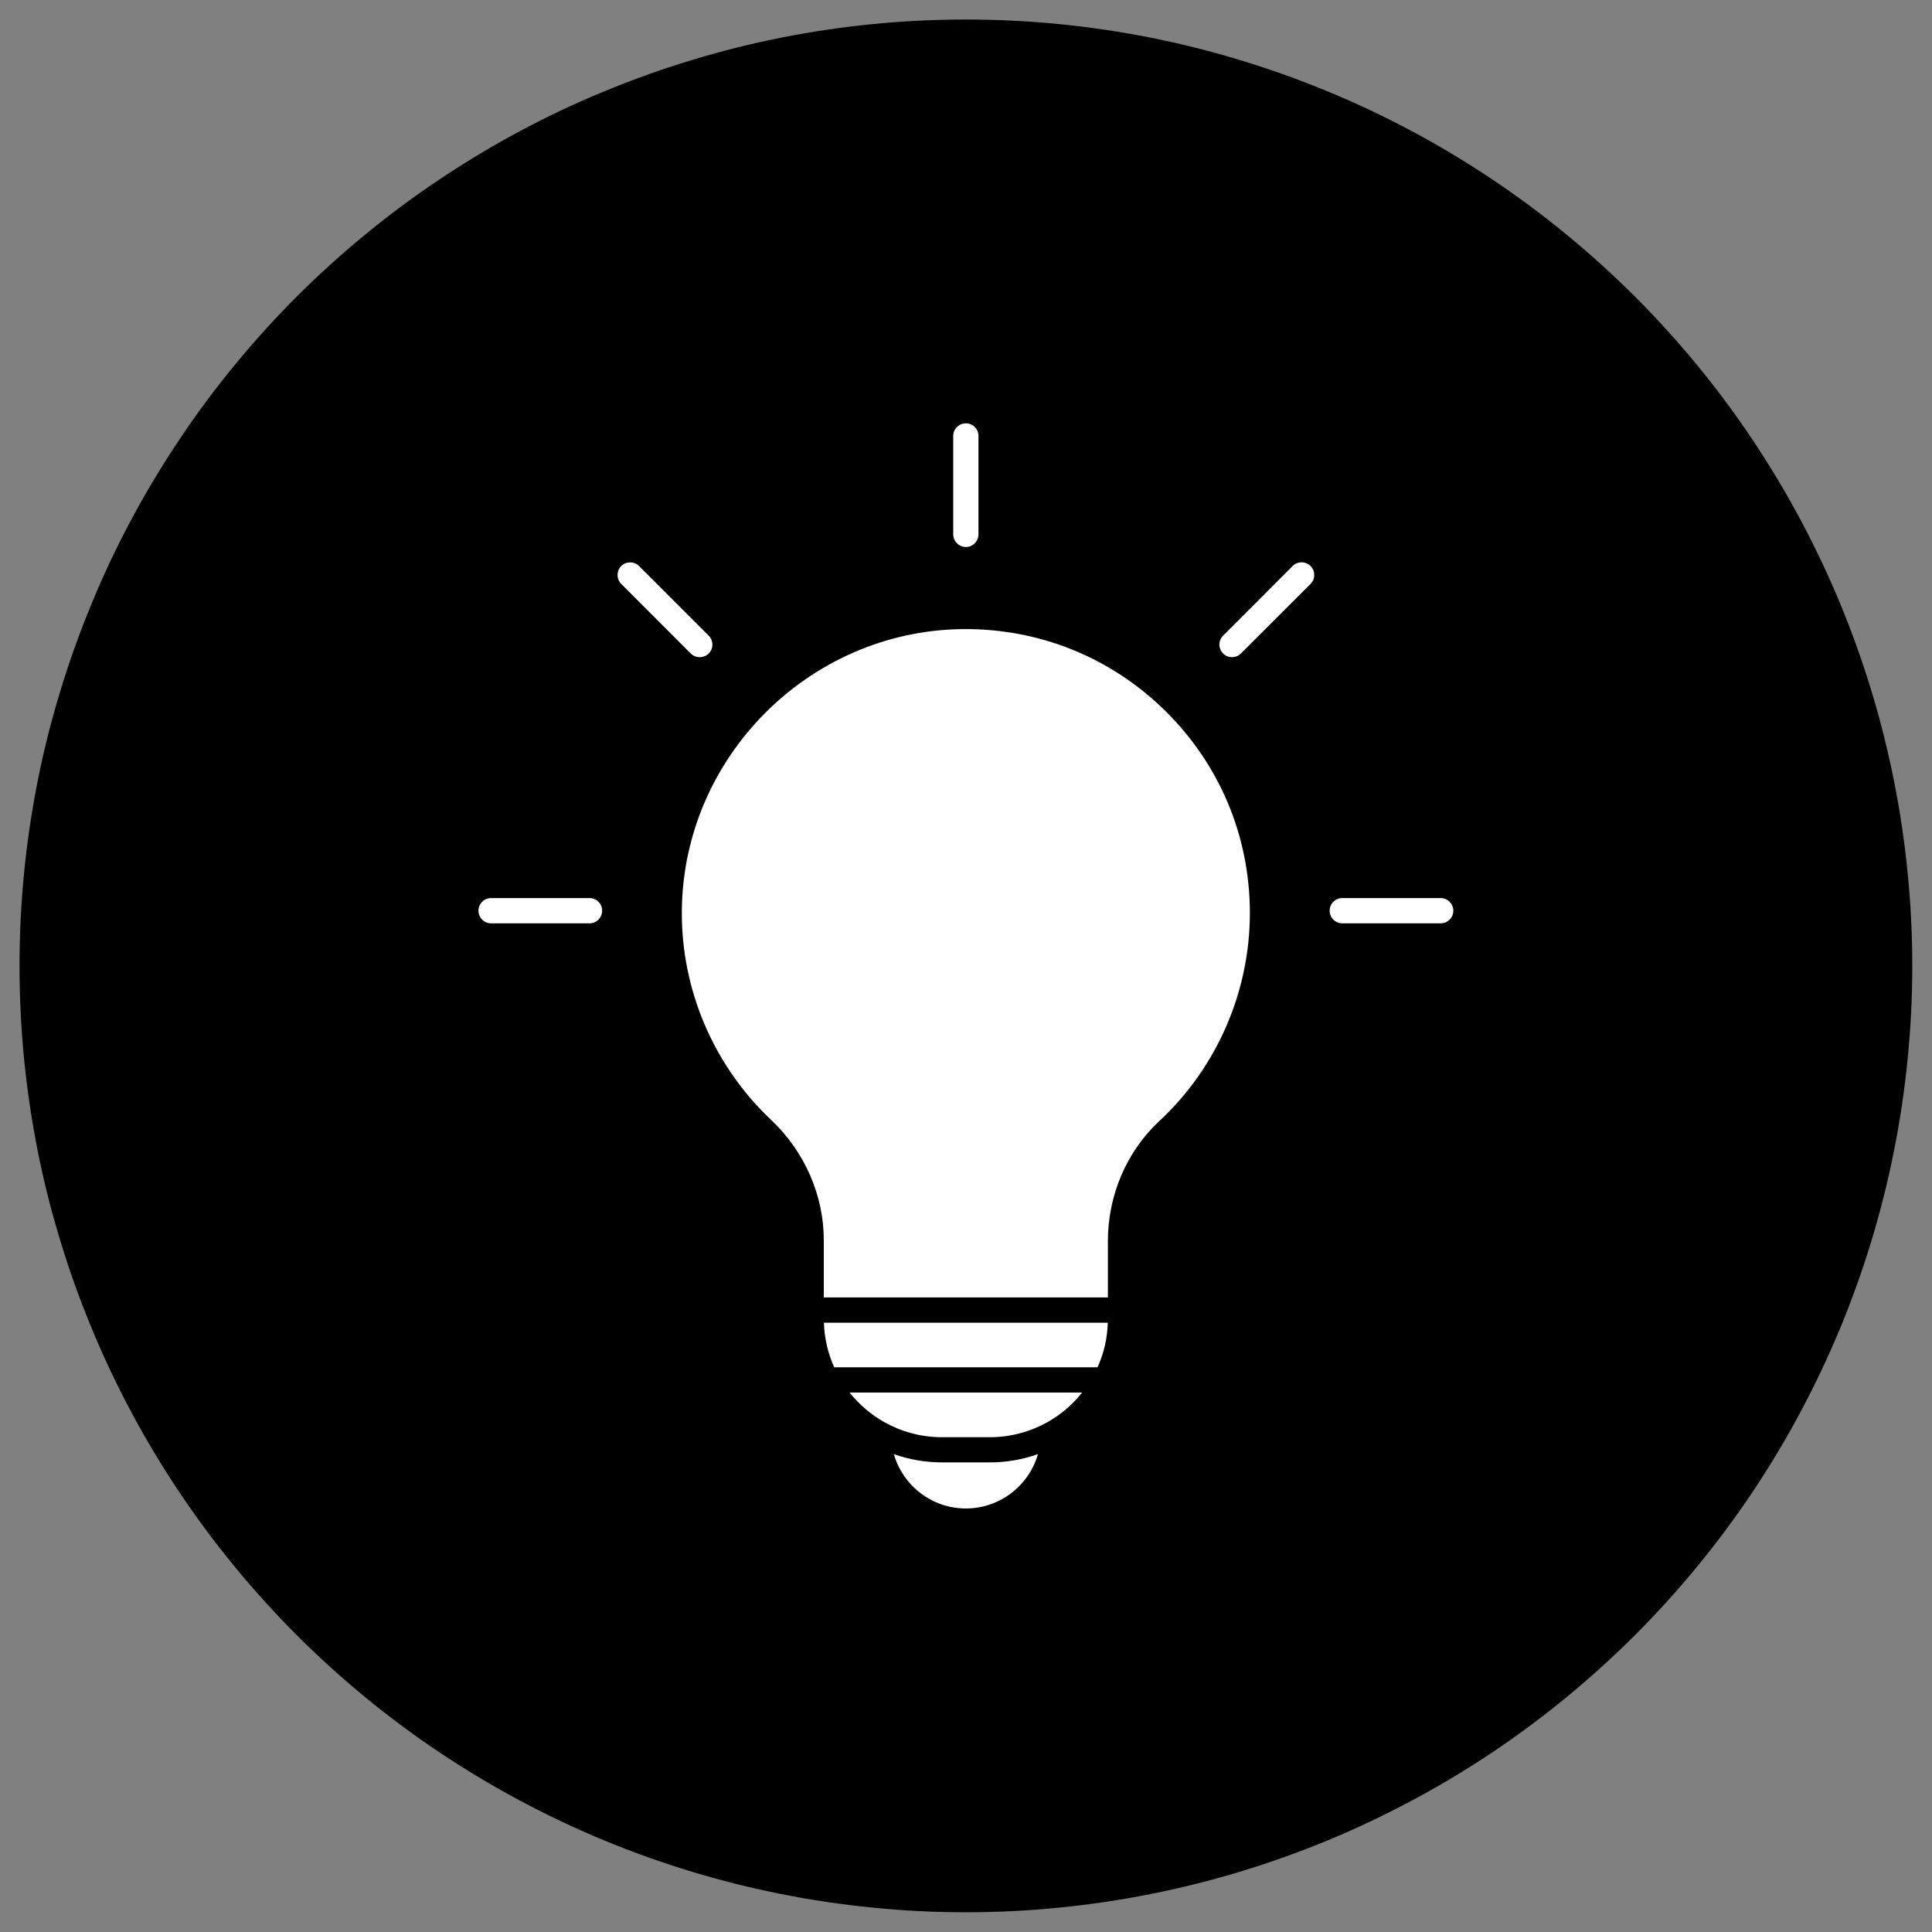
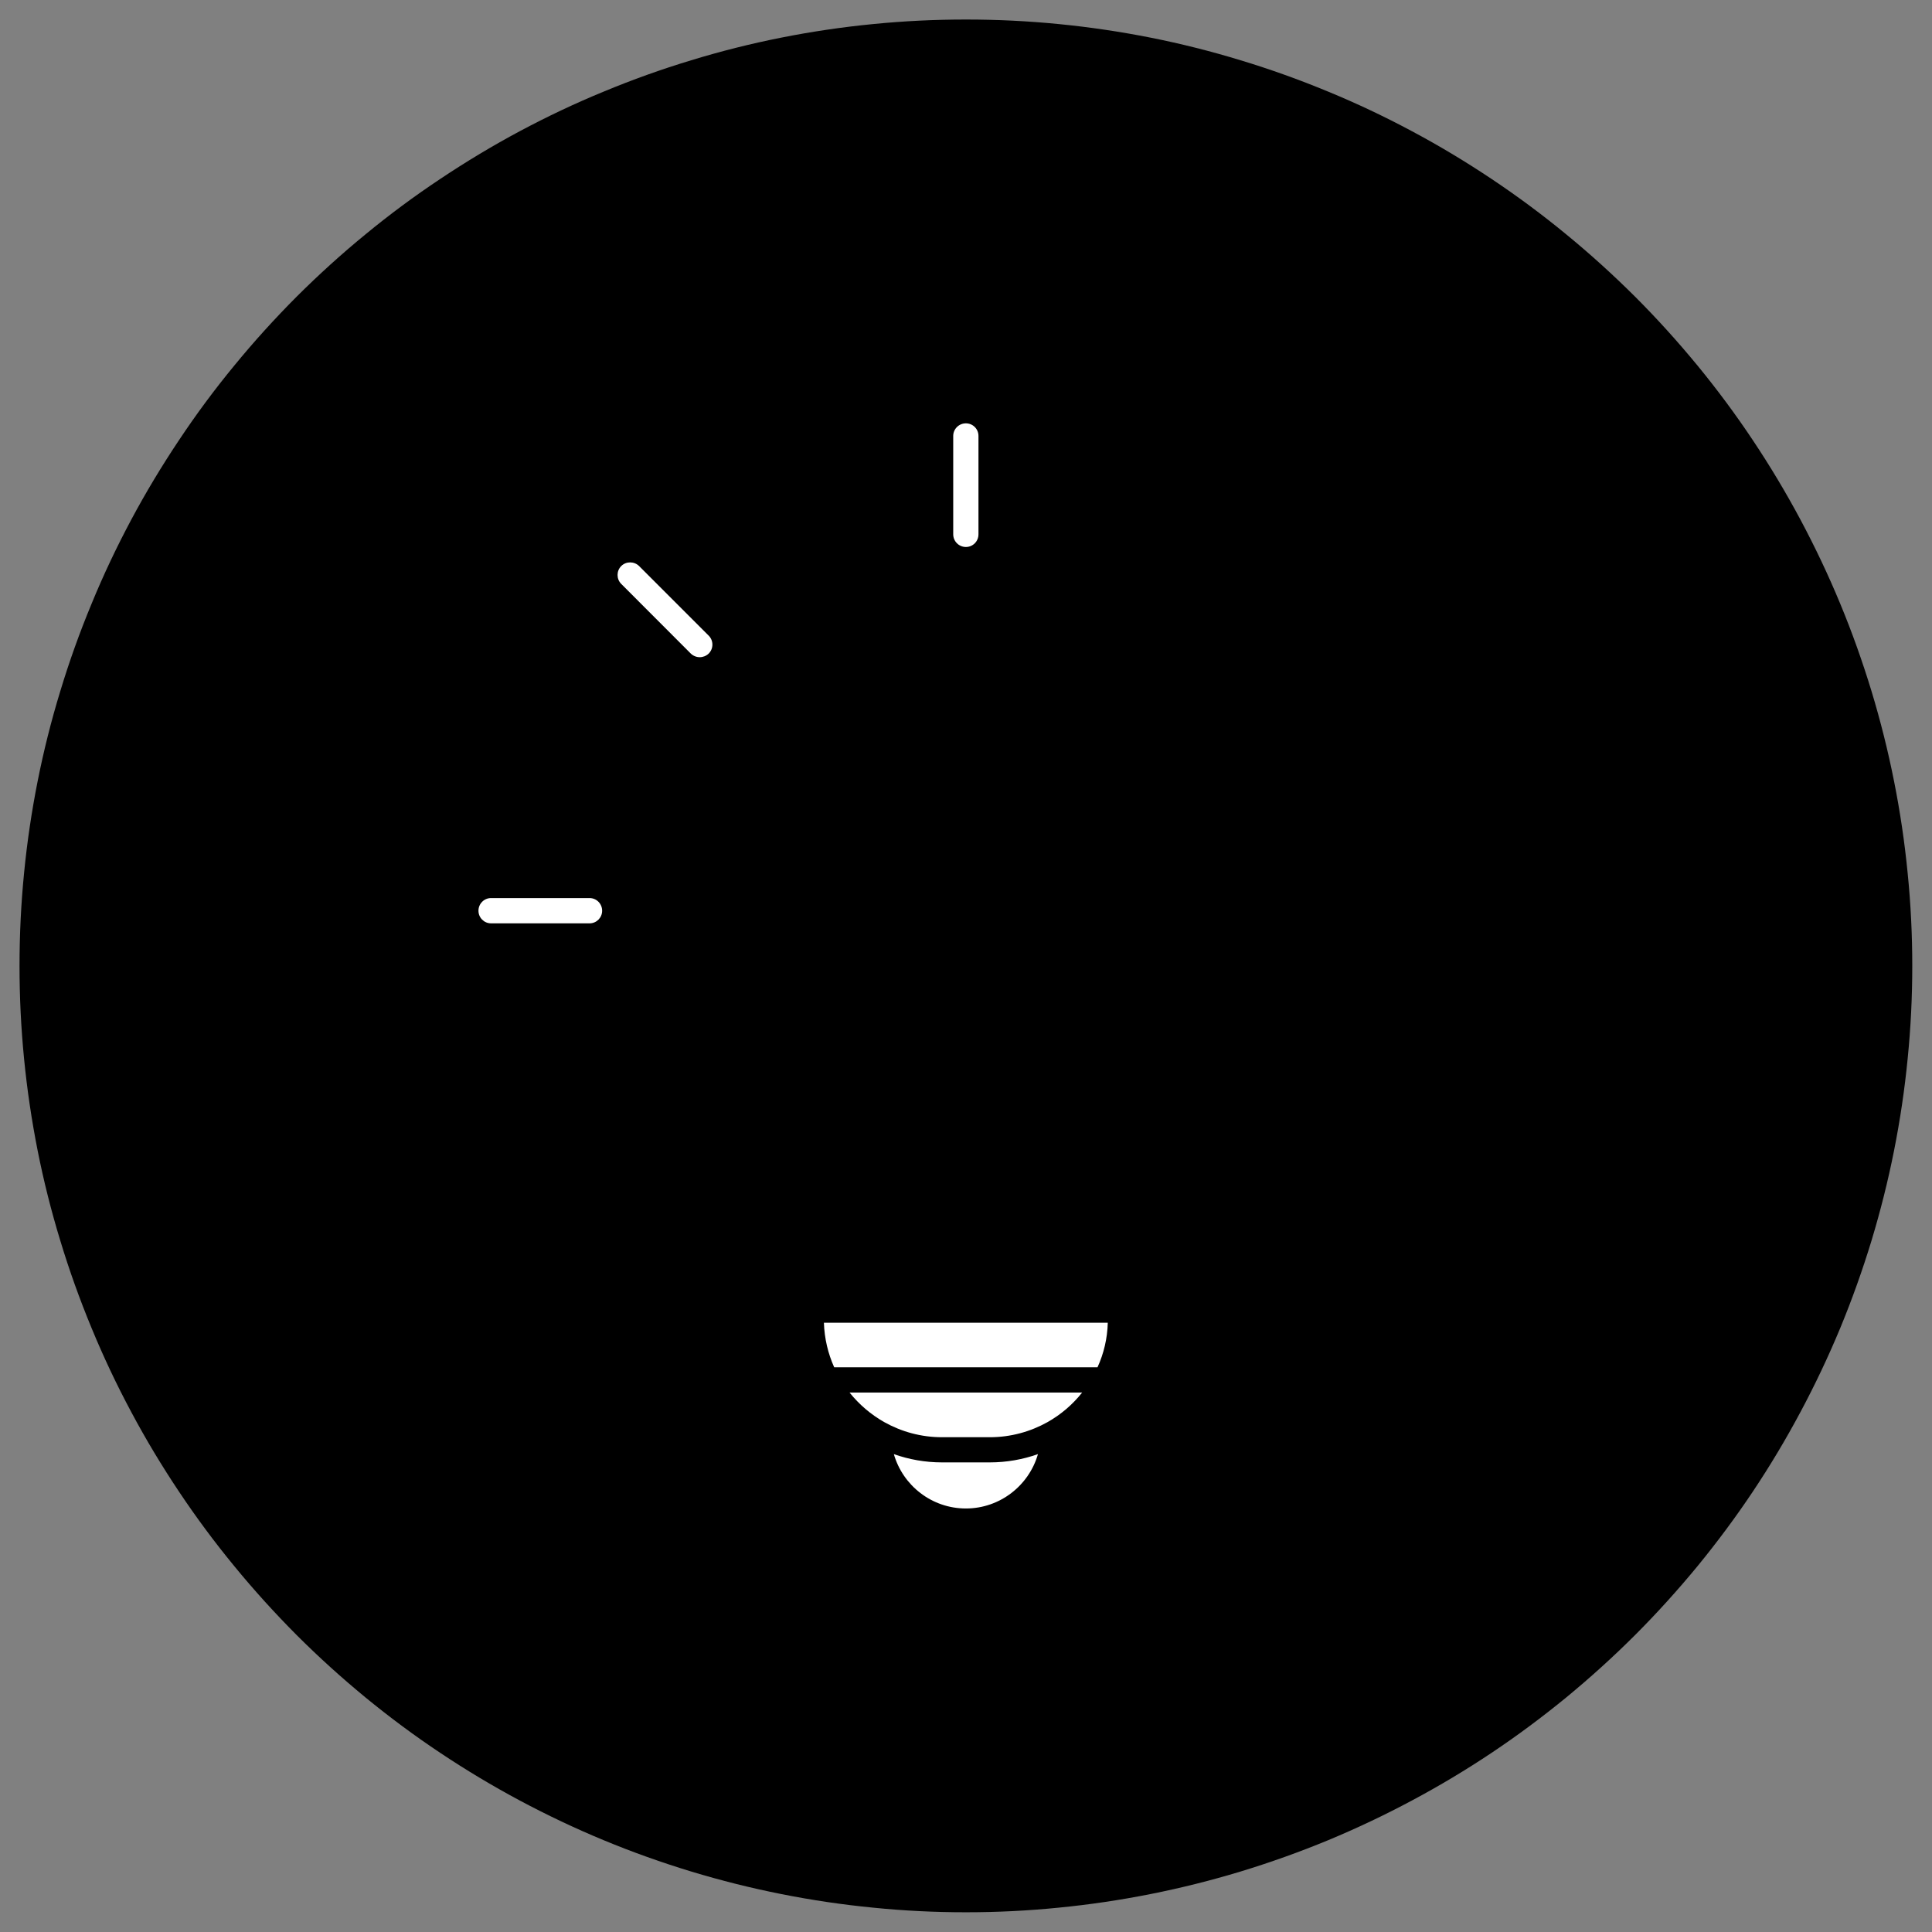
<svg xmlns="http://www.w3.org/2000/svg" width="100" zoomAndPan="magnify" viewBox="0 0 75 75" height="100" preserveAspectRatio="xMidYMid meet" version="1.0">
  <rect x="0" y="0" width="75" height="75" fill="#808080" stroke="none" />
  <defs>
    <clipPath id="fe99ebb73c">
      <path d="M 0.758 0.758 L 74.258 0.758 L 74.258 74.258 L 0.758 74.258 Z M 0.758 0.758 " clip-rule="nonzero" />
    </clipPath>
  </defs>
  <g clip-path="url(#fe99ebb73c)">
    <path fill="#000000" d="M 74.234 37.496 C 74.234 38.699 74.176 39.898 74.055 41.098 C 73.938 42.293 73.762 43.48 73.527 44.664 C 73.293 45.844 73 47.008 72.652 48.16 C 72.301 49.312 71.898 50.441 71.438 51.555 C 70.977 52.664 70.461 53.754 69.895 54.812 C 69.328 55.875 68.711 56.906 68.043 57.906 C 67.375 58.906 66.656 59.871 65.895 60.801 C 65.129 61.73 64.324 62.621 63.473 63.473 C 62.621 64.324 61.73 65.129 60.801 65.895 C 59.871 66.656 58.906 67.375 57.906 68.043 C 56.906 68.711 55.875 69.328 54.812 69.895 C 53.754 70.461 52.664 70.977 51.555 71.438 C 50.441 71.898 49.312 72.301 48.16 72.652 C 47.008 73 45.844 73.293 44.664 73.527 C 43.48 73.762 42.293 73.938 41.098 74.055 C 39.898 74.176 38.699 74.234 37.496 74.234 C 36.293 74.234 35.09 74.176 33.895 74.055 C 32.695 73.938 31.508 73.762 30.328 73.527 C 29.148 73.293 27.98 73 26.832 72.652 C 25.68 72.301 24.547 71.898 23.438 71.438 C 22.324 70.977 21.238 70.461 20.176 69.895 C 19.117 69.328 18.086 68.711 17.086 68.043 C 16.082 67.375 15.117 66.656 14.188 65.895 C 13.258 65.129 12.367 64.324 11.516 63.473 C 10.668 62.621 9.859 61.73 9.098 60.801 C 8.332 59.871 7.617 58.906 6.949 57.906 C 6.281 56.906 5.66 55.875 5.094 54.812 C 4.527 53.754 4.012 52.664 3.555 51.555 C 3.094 50.441 2.688 49.312 2.34 48.16 C 1.988 47.008 1.695 45.844 1.461 44.664 C 1.227 43.48 1.051 42.293 0.934 41.098 C 0.816 39.898 0.758 38.699 0.758 37.496 C 0.758 36.293 0.816 35.09 0.934 33.895 C 1.051 32.695 1.227 31.508 1.461 30.328 C 1.695 29.148 1.988 27.98 2.34 26.832 C 2.688 25.68 3.094 24.547 3.555 23.438 C 4.012 22.324 4.527 21.238 5.094 20.176 C 5.66 19.117 6.281 18.086 6.949 17.086 C 7.617 16.082 8.332 15.117 9.098 14.188 C 9.859 13.258 10.668 12.367 11.516 11.516 C 12.367 10.668 13.258 9.859 14.188 9.098 C 15.117 8.332 16.082 7.617 17.086 6.949 C 18.086 6.281 19.117 5.66 20.176 5.094 C 21.238 4.527 22.324 4.012 23.438 3.555 C 24.547 3.094 25.68 2.688 26.832 2.34 C 27.98 1.988 29.148 1.695 30.328 1.461 C 31.508 1.227 32.695 1.051 33.895 0.934 C 35.09 0.816 36.293 0.758 37.496 0.758 C 38.699 0.758 39.898 0.816 41.098 0.934 C 42.293 1.051 43.48 1.227 44.664 1.461 C 45.844 1.695 47.008 1.988 48.16 2.34 C 49.312 2.688 50.441 3.094 51.555 3.555 C 52.664 4.012 53.754 4.527 54.812 5.094 C 55.875 5.66 56.906 6.281 57.906 6.949 C 58.906 7.617 59.871 8.332 60.801 9.098 C 61.73 9.859 62.621 10.668 63.473 11.516 C 64.324 12.367 65.129 13.258 65.895 14.188 C 66.656 15.117 67.375 16.082 68.043 17.086 C 68.711 18.086 69.328 19.117 69.895 20.176 C 70.461 21.238 70.977 22.324 71.438 23.438 C 71.898 24.547 72.301 25.68 72.652 26.832 C 73 27.98 73.293 29.148 73.527 30.328 C 73.762 31.508 73.938 32.695 74.055 33.895 C 74.176 35.09 74.234 36.293 74.234 37.496 Z M 74.234 37.496 " fill-opacity="1" fill-rule="nonzero" />
  </g>
  <path fill="#ffffff" d="M 40.293 56.449 C 39.945 57.664 38.82 58.559 37.496 58.559 C 36.168 58.559 35.047 57.664 34.699 56.449 C 35.285 56.656 35.914 56.77 36.57 56.77 L 38.422 56.77 C 39.078 56.77 39.707 56.656 40.293 56.449 Z M 40.293 56.449 " fill-opacity="1" fill-rule="nonzero" />
  <path fill="#ffffff" d="M 42.008 54.059 C 41.641 54.523 41.184 54.914 40.664 55.207 C 40 55.578 39.234 55.793 38.422 55.793 L 36.57 55.793 C 35.754 55.793 34.992 55.578 34.328 55.207 C 33.809 54.914 33.352 54.523 32.98 54.059 Z M 42.008 54.059 " fill-opacity="1" fill-rule="nonzero" />
  <path fill="#ffffff" d="M 43.004 51.348 C 42.988 51.961 42.848 52.547 42.605 53.078 L 32.383 53.078 C 32.145 52.547 32.004 51.961 31.984 51.348 Z M 43.004 51.348 " fill-opacity="1" fill-rule="nonzero" />
-   <path fill="#ffffff" d="M 48.52 35.445 C 48.52 38.496 47.242 41.438 45.008 43.516 C 43.734 44.699 43.008 46.398 43.008 48.184 L 43.008 50.367 L 31.98 50.367 L 31.98 48.148 C 31.98 46.402 31.234 44.699 29.934 43.473 C 27.707 41.375 26.441 38.418 26.469 35.359 C 26.516 29.41 31.391 24.504 37.336 24.422 C 40.312 24.383 43.117 25.508 45.234 27.594 C 47.355 29.684 48.52 32.469 48.52 35.445 Z M 48.52 35.445 " fill-opacity="1" fill-rule="nonzero" />
-   <path fill="#ffffff" d="M 56.418 35.355 C 56.418 35.625 56.195 35.844 55.926 35.844 L 52.105 35.844 C 51.836 35.844 51.617 35.625 51.617 35.355 C 51.617 35.082 51.836 34.863 52.105 34.863 L 55.926 34.863 C 56.195 34.863 56.418 35.082 56.418 35.355 Z M 56.418 35.355 " fill-opacity="1" fill-rule="nonzero" />
-   <path fill="#ffffff" d="M 50.875 22.668 L 48.172 25.367 C 48.078 25.465 47.949 25.512 47.824 25.512 C 47.703 25.512 47.574 25.465 47.48 25.367 C 47.289 25.176 47.289 24.867 47.48 24.676 L 50.18 21.973 C 50.371 21.781 50.684 21.781 50.875 21.973 C 51.066 22.164 51.066 22.477 50.875 22.668 Z M 50.875 22.668 " fill-opacity="1" fill-rule="nonzero" />
  <path fill="#ffffff" d="M 37.984 16.922 L 37.984 20.742 C 37.984 21.016 37.766 21.234 37.496 21.234 C 37.227 21.234 37.004 21.016 37.004 20.742 L 37.004 16.922 C 37.004 16.652 37.227 16.434 37.496 16.434 C 37.766 16.434 37.984 16.652 37.984 16.922 Z M 37.984 16.922 " fill-opacity="1" fill-rule="nonzero" />
  <path fill="#ffffff" d="M 27.512 25.371 C 27.414 25.465 27.289 25.512 27.164 25.512 C 27.039 25.512 26.914 25.465 26.816 25.371 L 24.117 22.668 C 23.926 22.477 23.926 22.164 24.117 21.973 C 24.305 21.785 24.617 21.785 24.809 21.973 L 27.512 24.676 C 27.703 24.867 27.703 25.18 27.512 25.371 Z M 27.512 25.371 " fill-opacity="1" fill-rule="nonzero" />
-   <path fill="#ffffff" d="M 23.375 35.355 C 23.375 35.625 23.156 35.844 22.887 35.844 L 19.062 35.844 C 18.793 35.844 18.574 35.625 18.574 35.355 C 18.574 35.082 18.793 34.863 19.062 34.863 L 22.887 34.863 C 23.156 34.863 23.375 35.082 23.375 35.355 Z M 23.375 35.355 " fill-opacity="1" fill-rule="nonzero" />
+   <path fill="#ffffff" d="M 23.375 35.355 C 23.375 35.625 23.156 35.844 22.887 35.844 L 19.062 35.844 C 18.793 35.844 18.574 35.625 18.574 35.355 C 18.574 35.082 18.793 34.863 19.062 34.863 L 22.887 34.863 C 23.156 34.863 23.375 35.082 23.375 35.355 Z " fill-opacity="1" fill-rule="nonzero" />
</svg>